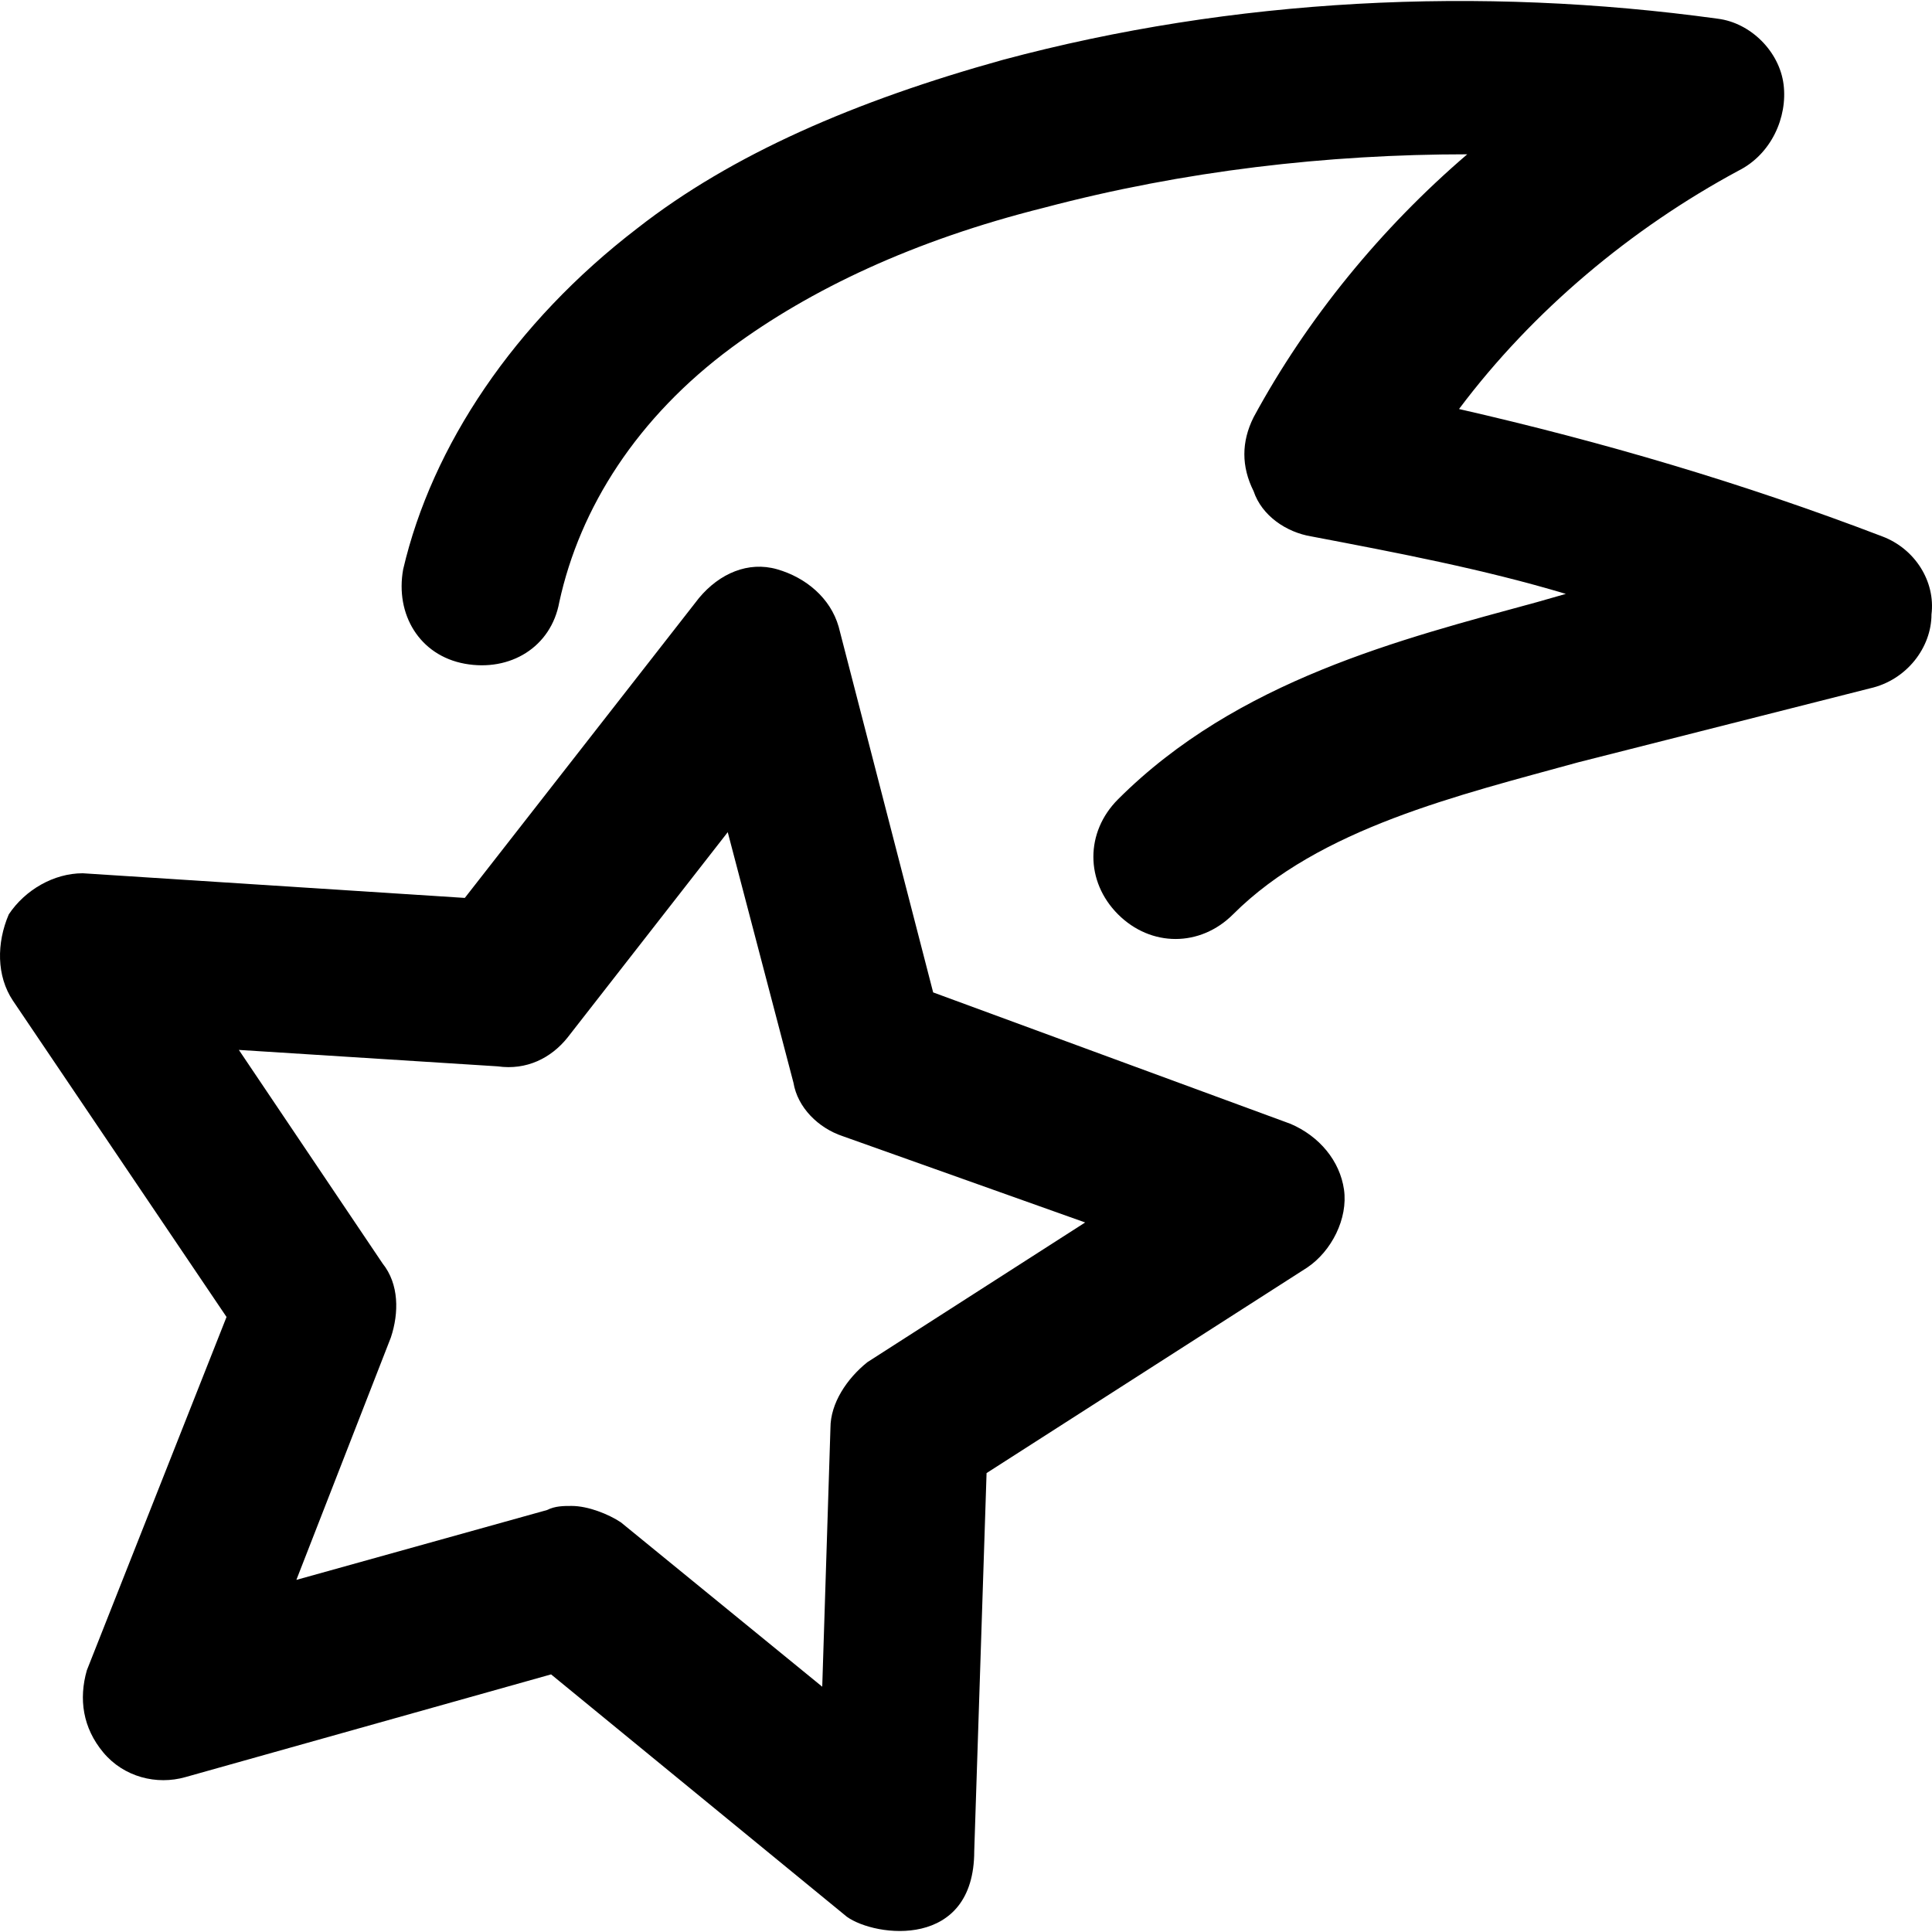
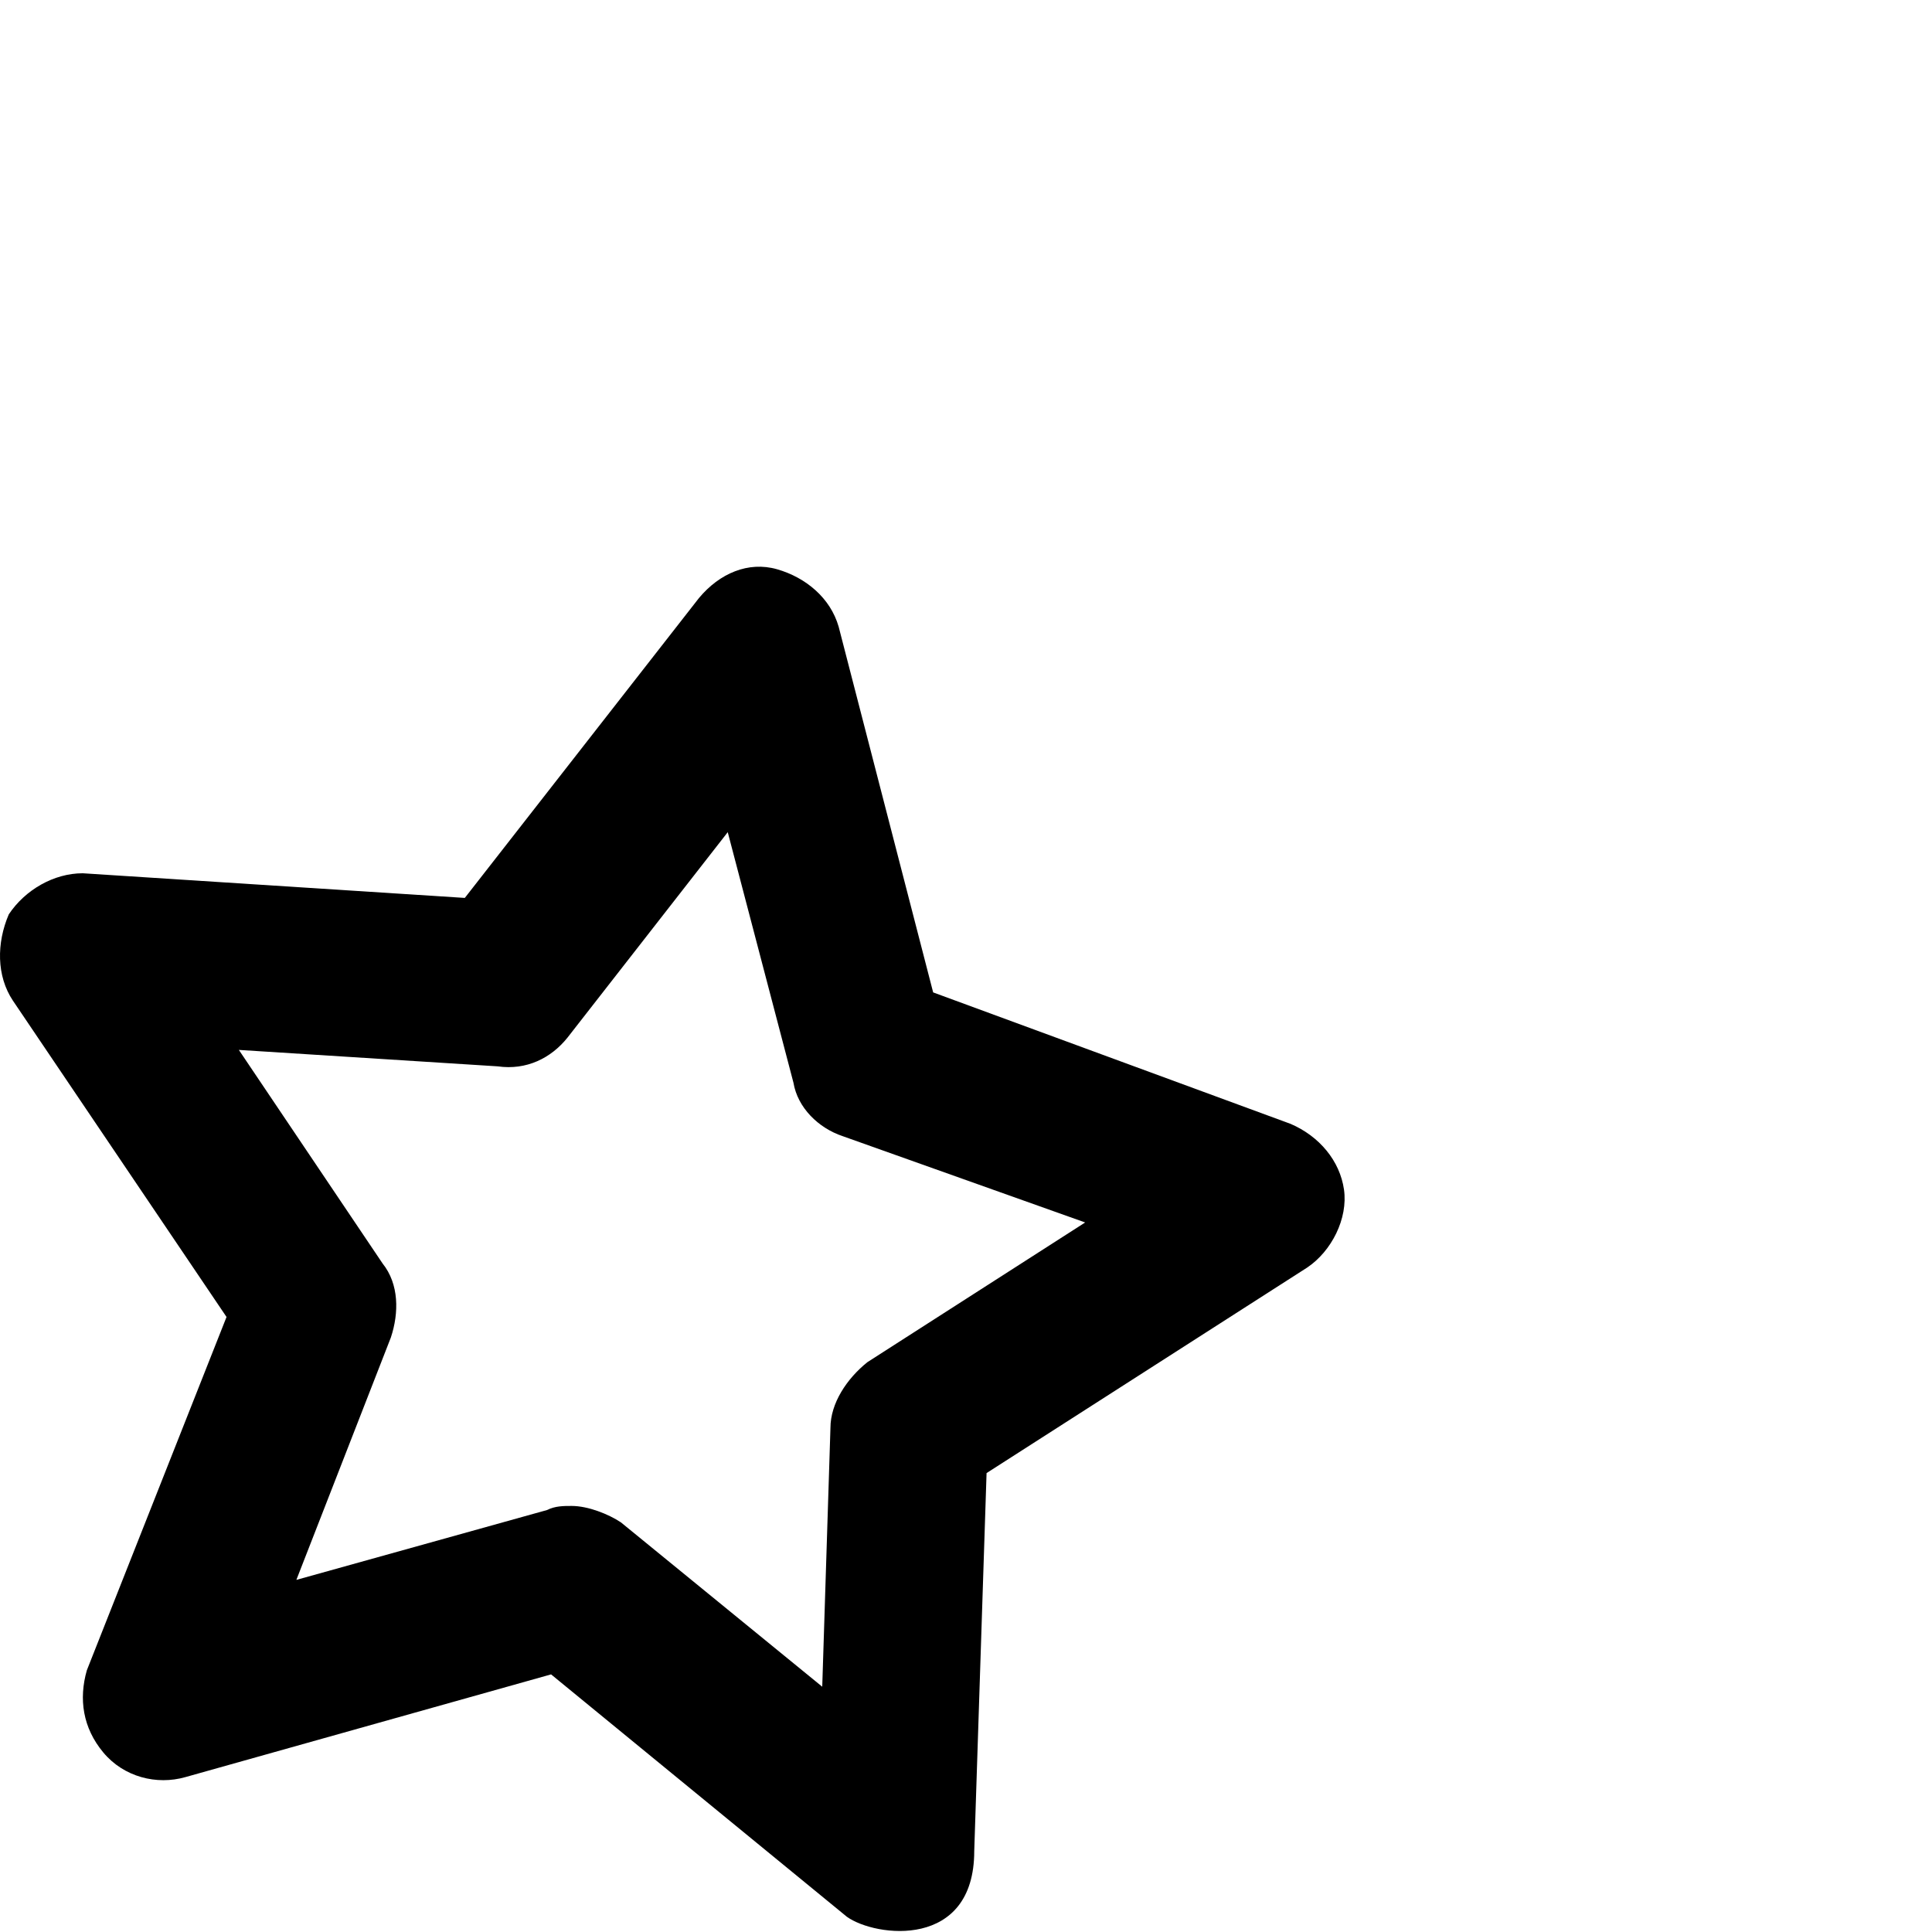
<svg xmlns="http://www.w3.org/2000/svg" version="1.1" id="Layer_1" x="0px" y="0px" viewBox="0 0 501.616 501.616" style="enable-background:new 0 0 501.616 501.616;" xml:space="preserve">
  <g>
    <g>
      <path d="M348.948,308.863c-1.067-7.466-6.4-13.867-13.867-17.067l-92.8-34.133l-24.533-94.933c-2.133-7.467-8.533-12.8-16-14.933    c-7.467-2.133-14.933,1.067-20.267,7.467l-60.8,77.867l-99.2-6.4c-7.467,0-14.933,4.267-19.2,10.667c-3.2,7.467-3.2,16,1.067,22.4    l55.467,82.133l-36.267,91.733c-2.133,7.467-1.067,14.933,4.267,21.333c5.333,6.4,13.867,8.533,21.333,6.4l94.933-26.667    l76.8,62.933c7.467,5.333,33.067,8.533,33.067-17.067l3.2-98.133l83.2-53.333C345.748,324.863,350.014,316.33,348.948,308.863z     M225.214,353.663c-5.333,4.267-9.6,10.667-9.6,17.067l-2.133,67.2l-52.267-42.667c-3.2-2.133-8.533-4.267-12.8-4.267    c-2.133,0-4.267,0-6.4,1.067l-65.067,18.133l24.533-62.933c2.133-6.4,2.133-13.867-2.133-19.2l-37.333-55.467l67.2,4.267    c7.467,1.067,13.867-2.133,18.133-7.467l41.6-53.333l17.067,65.067c1.067,6.4,6.4,11.733,12.8,13.867l62.933,22.4L225.214,353.663    z" />
    </g>
  </g>
  <g>
    <g>
-       <path d="M488.681,139.263c-36.267-13.867-72.533-24.533-109.867-33.067c19.2-25.6,44.8-46.933,72.533-61.867    c8.533-4.267,12.8-13.867,11.733-22.4c-1.067-8.533-8.533-16-17.067-17.067C384.147-3.67,320.147-0.47,260.414,15.53    c-38.4,10.667-70.4,24.533-94.933,43.733c-32,24.533-53.333,56.533-60.8,88.533c-2.133,11.733,4.267,22.4,16,24.533    c11.733,2.133,22.4-4.267,24.533-16c5.333-24.533,20.267-48,44.8-66.133c20.267-14.933,46.933-27.733,81.067-36.267    c36.267-9.6,73.6-13.867,109.867-13.867c-22.4,19.2-41.6,42.667-55.467,68.267c-3.2,6.4-3.2,12.8,0,19.2    c2.133,6.4,8.533,10.667,14.933,11.733c22.4,4.267,44.8,8.533,66.133,14.933l-7.467,2.133c-35.2,9.6-77.867,20.267-108.8,51.2    c-8.533,8.533-8.533,21.333,0,29.867c4.267,4.267,9.6,6.4,14.933,6.4c5.333,0,10.667-2.133,14.933-6.4    c22.4-22.4,58.667-30.933,89.6-39.467l75.733-19.2c9.6-2.133,16-10.667,16-19.2C502.548,150.997,497.214,142.463,488.681,139.263z    " />
-     </g>
+       </g>
  </g>
  <g>
</g>
  <g>
</g>
  <g>
</g>
  <g>
</g>
  <g>
</g>
  <g>
</g>
  <g>
</g>
  <g>
</g>
  <g>
</g>
  <g>
</g>
  <g>
</g>
  <g>
</g>
  <g>
</g>
  <g>
</g>
  <g>
</g>
</svg>